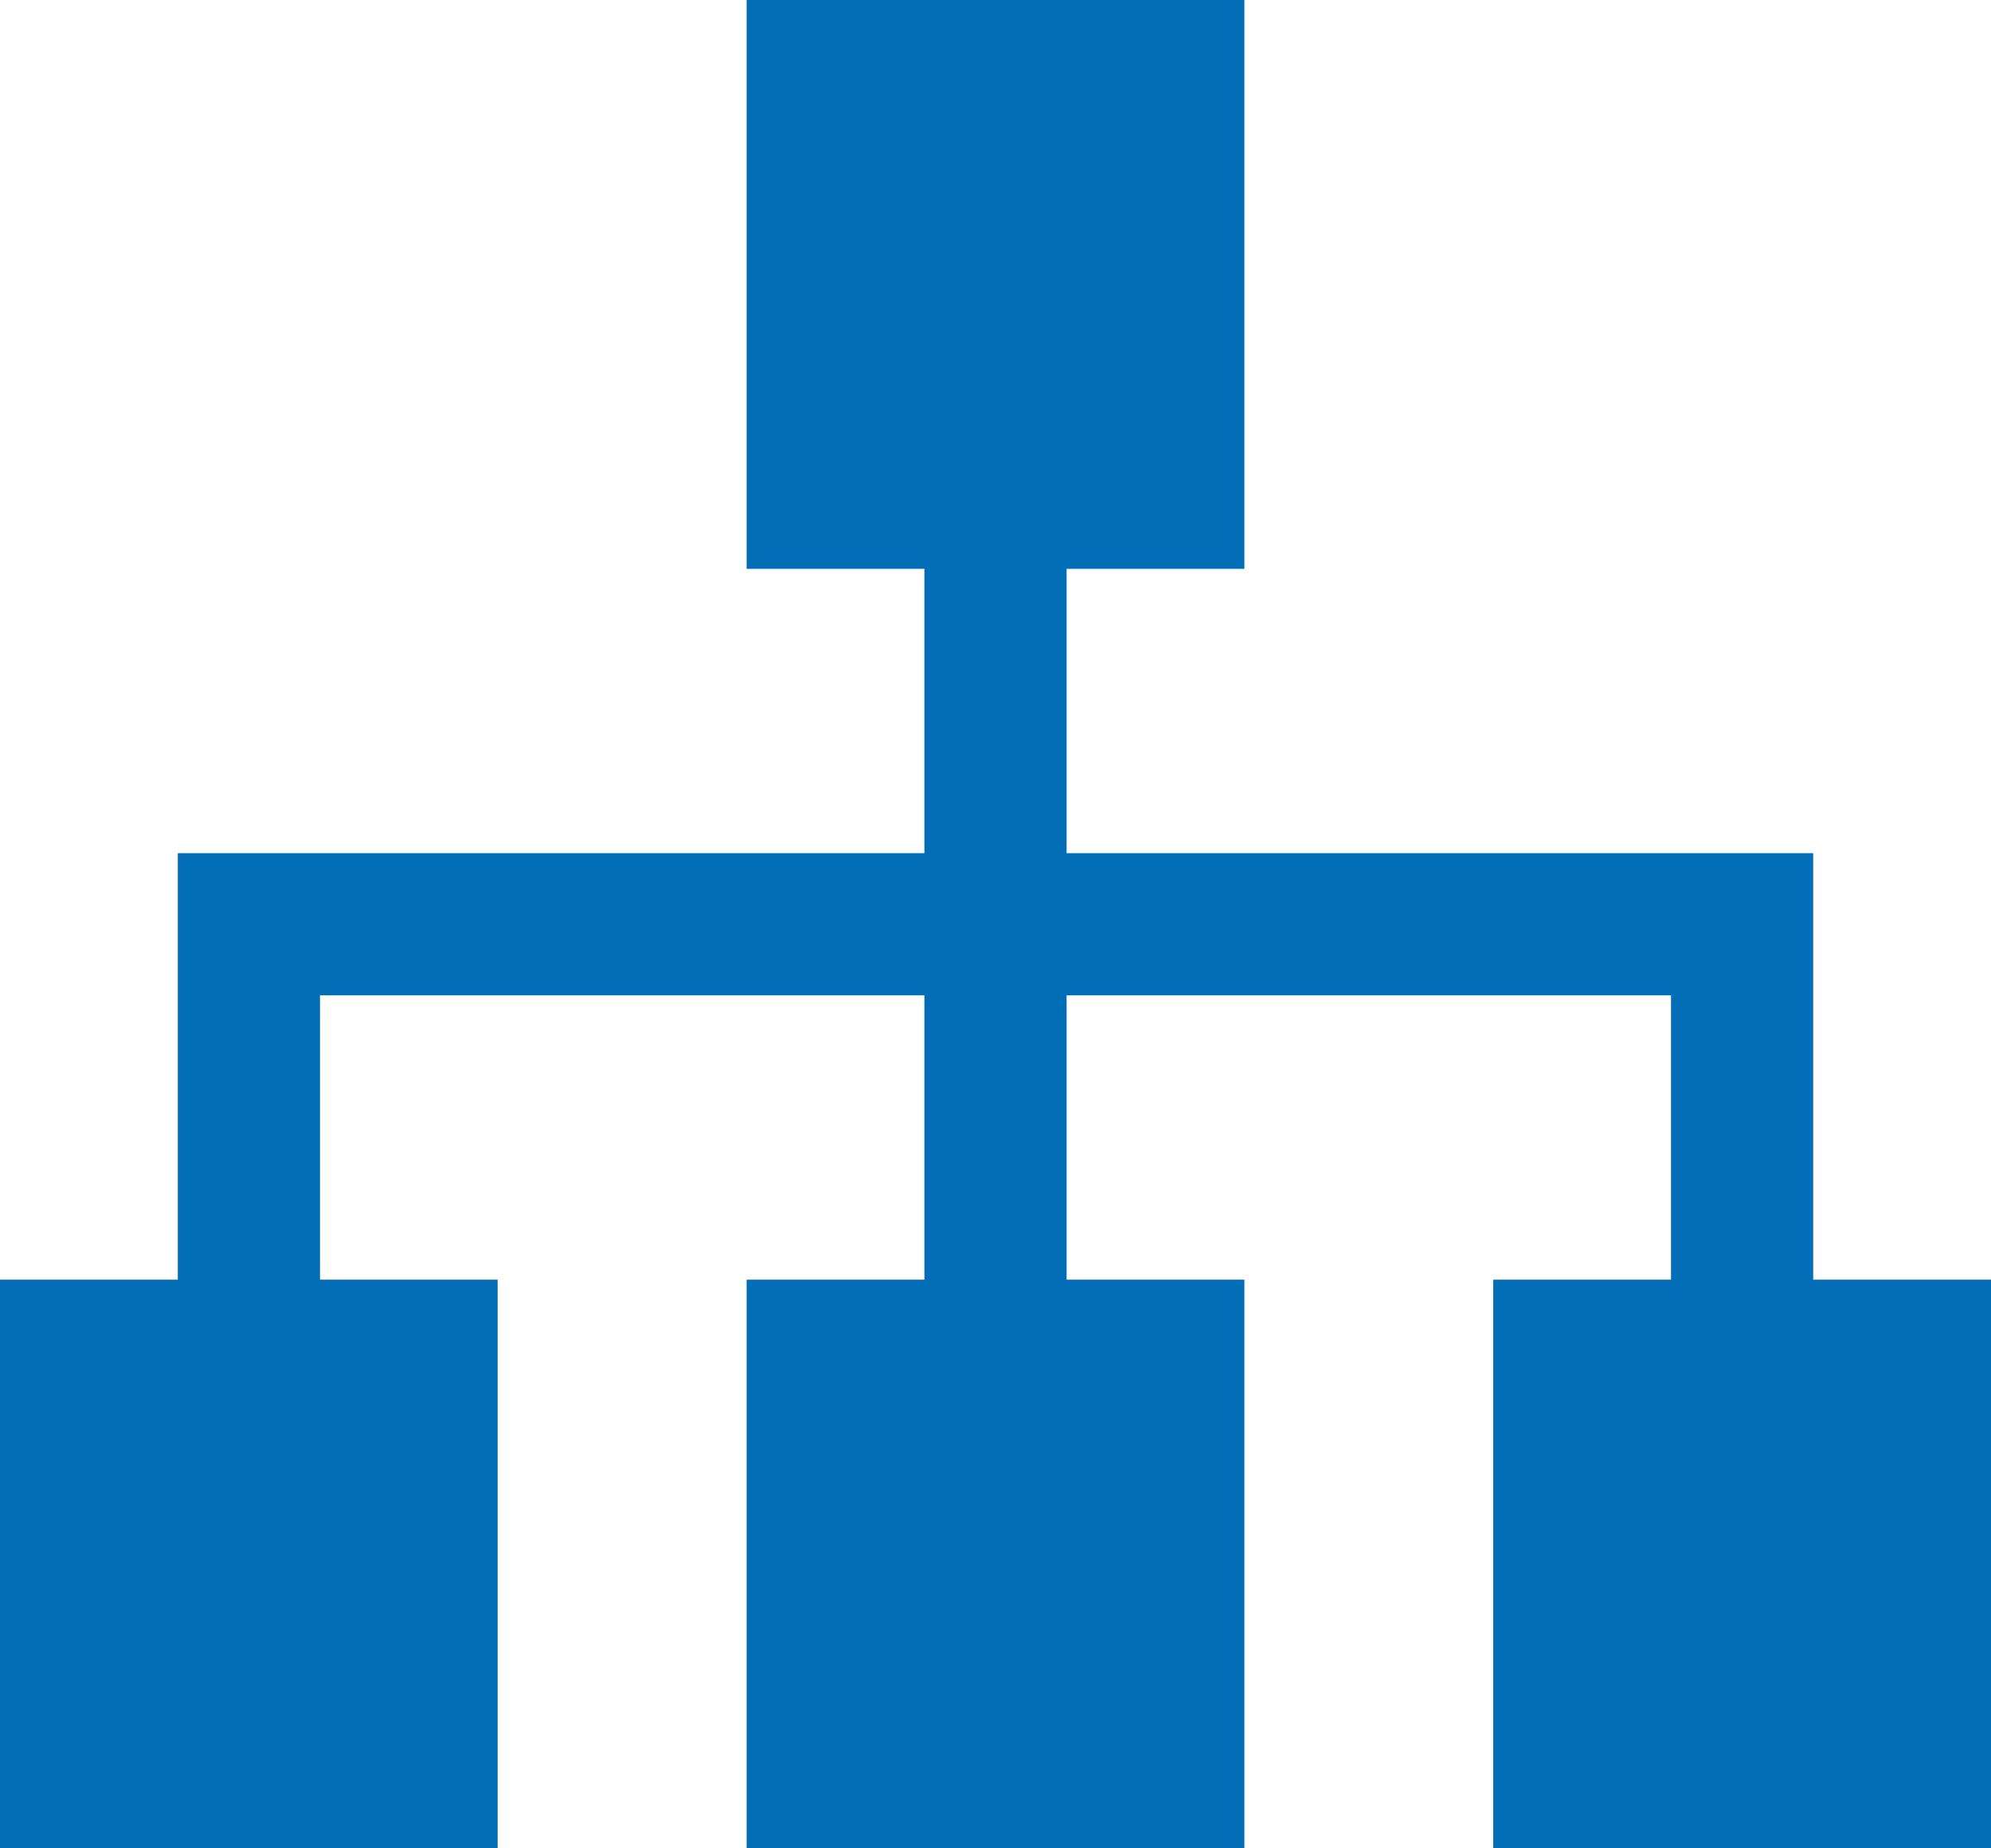
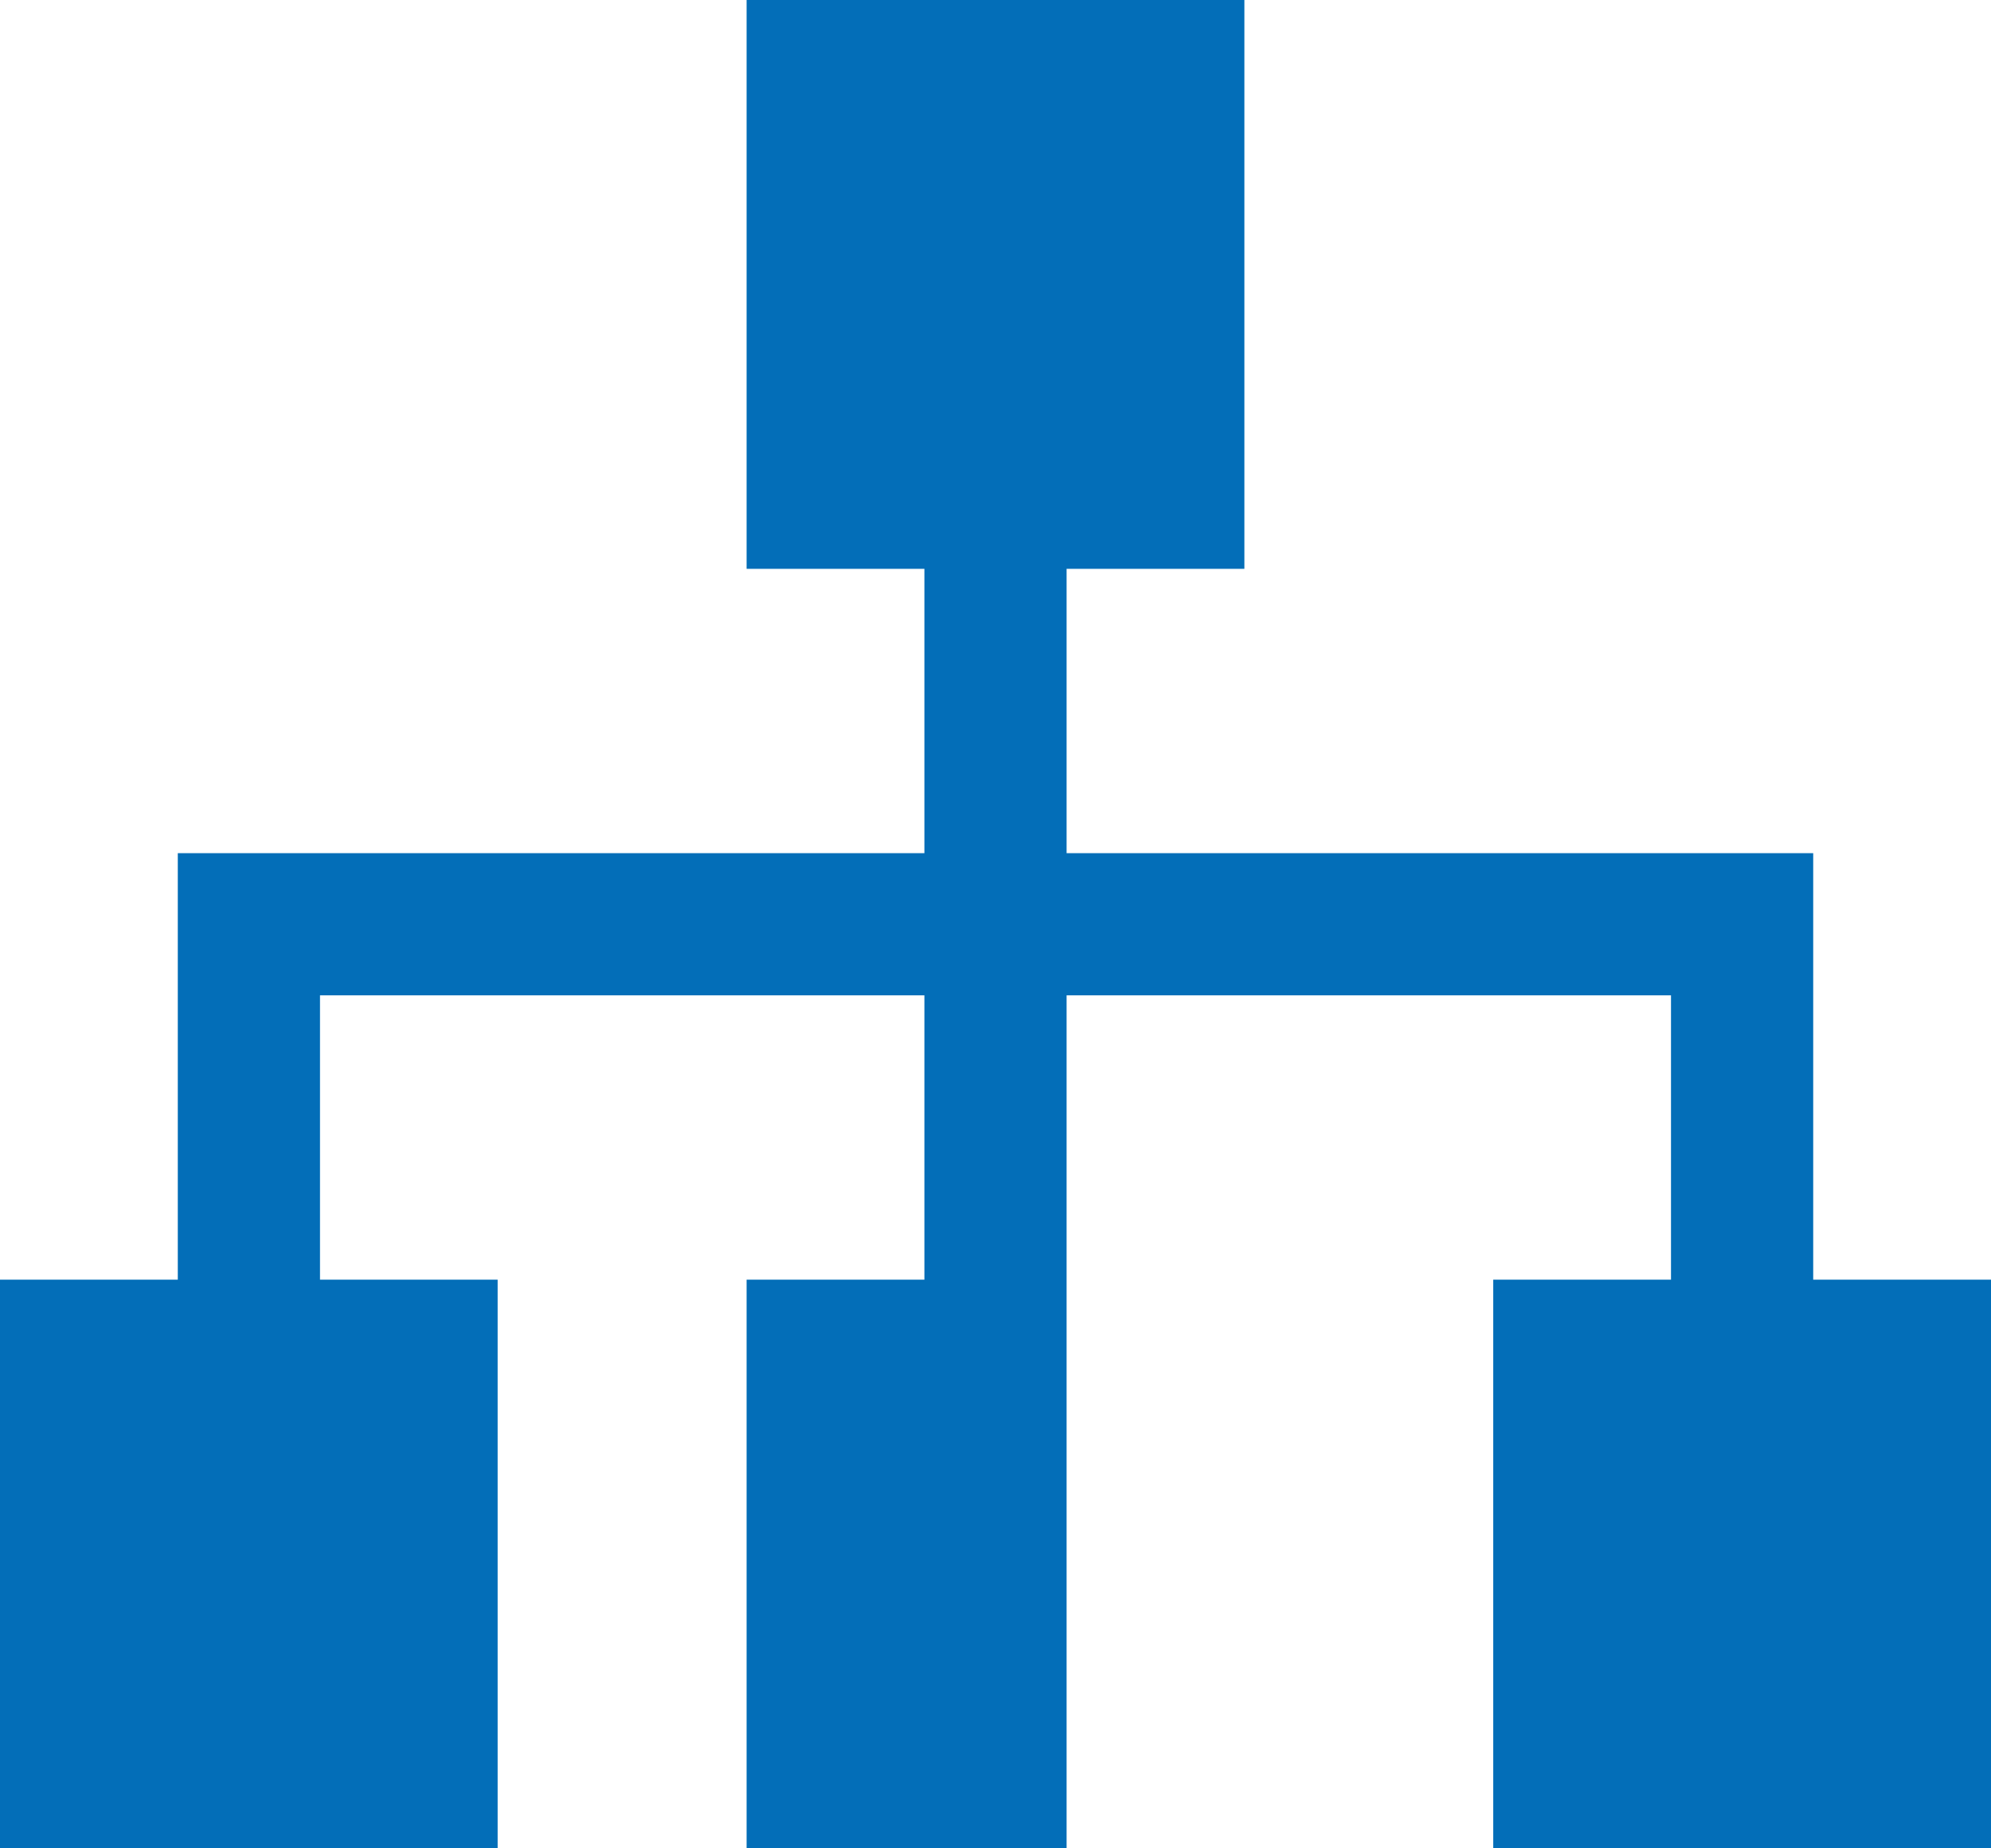
<svg xmlns="http://www.w3.org/2000/svg" width="12.923" height="12">
-   <path fill="#036eb8" d="M4.846 0v3.693H6v1.846H1.154v2.769H0V12h3.23V8.308H2.077V6.462H6v1.846H4.846V12h3.231V8.308H6.923V6.462h3.923v1.846H9.692V12h3.231V8.308h-1.154V5.539H6.923V3.693h1.154V0Z" data-name="パス 1" />
+   <path fill="#036eb8" d="M4.846 0v3.693H6v1.846H1.154v2.769H0V12h3.23V8.308H2.077V6.462H6v1.846H4.846V12h3.231H6.923V6.462h3.923v1.846H9.692V12h3.231V8.308h-1.154V5.539H6.923V3.693h1.154V0Z" data-name="パス 1" />
</svg>